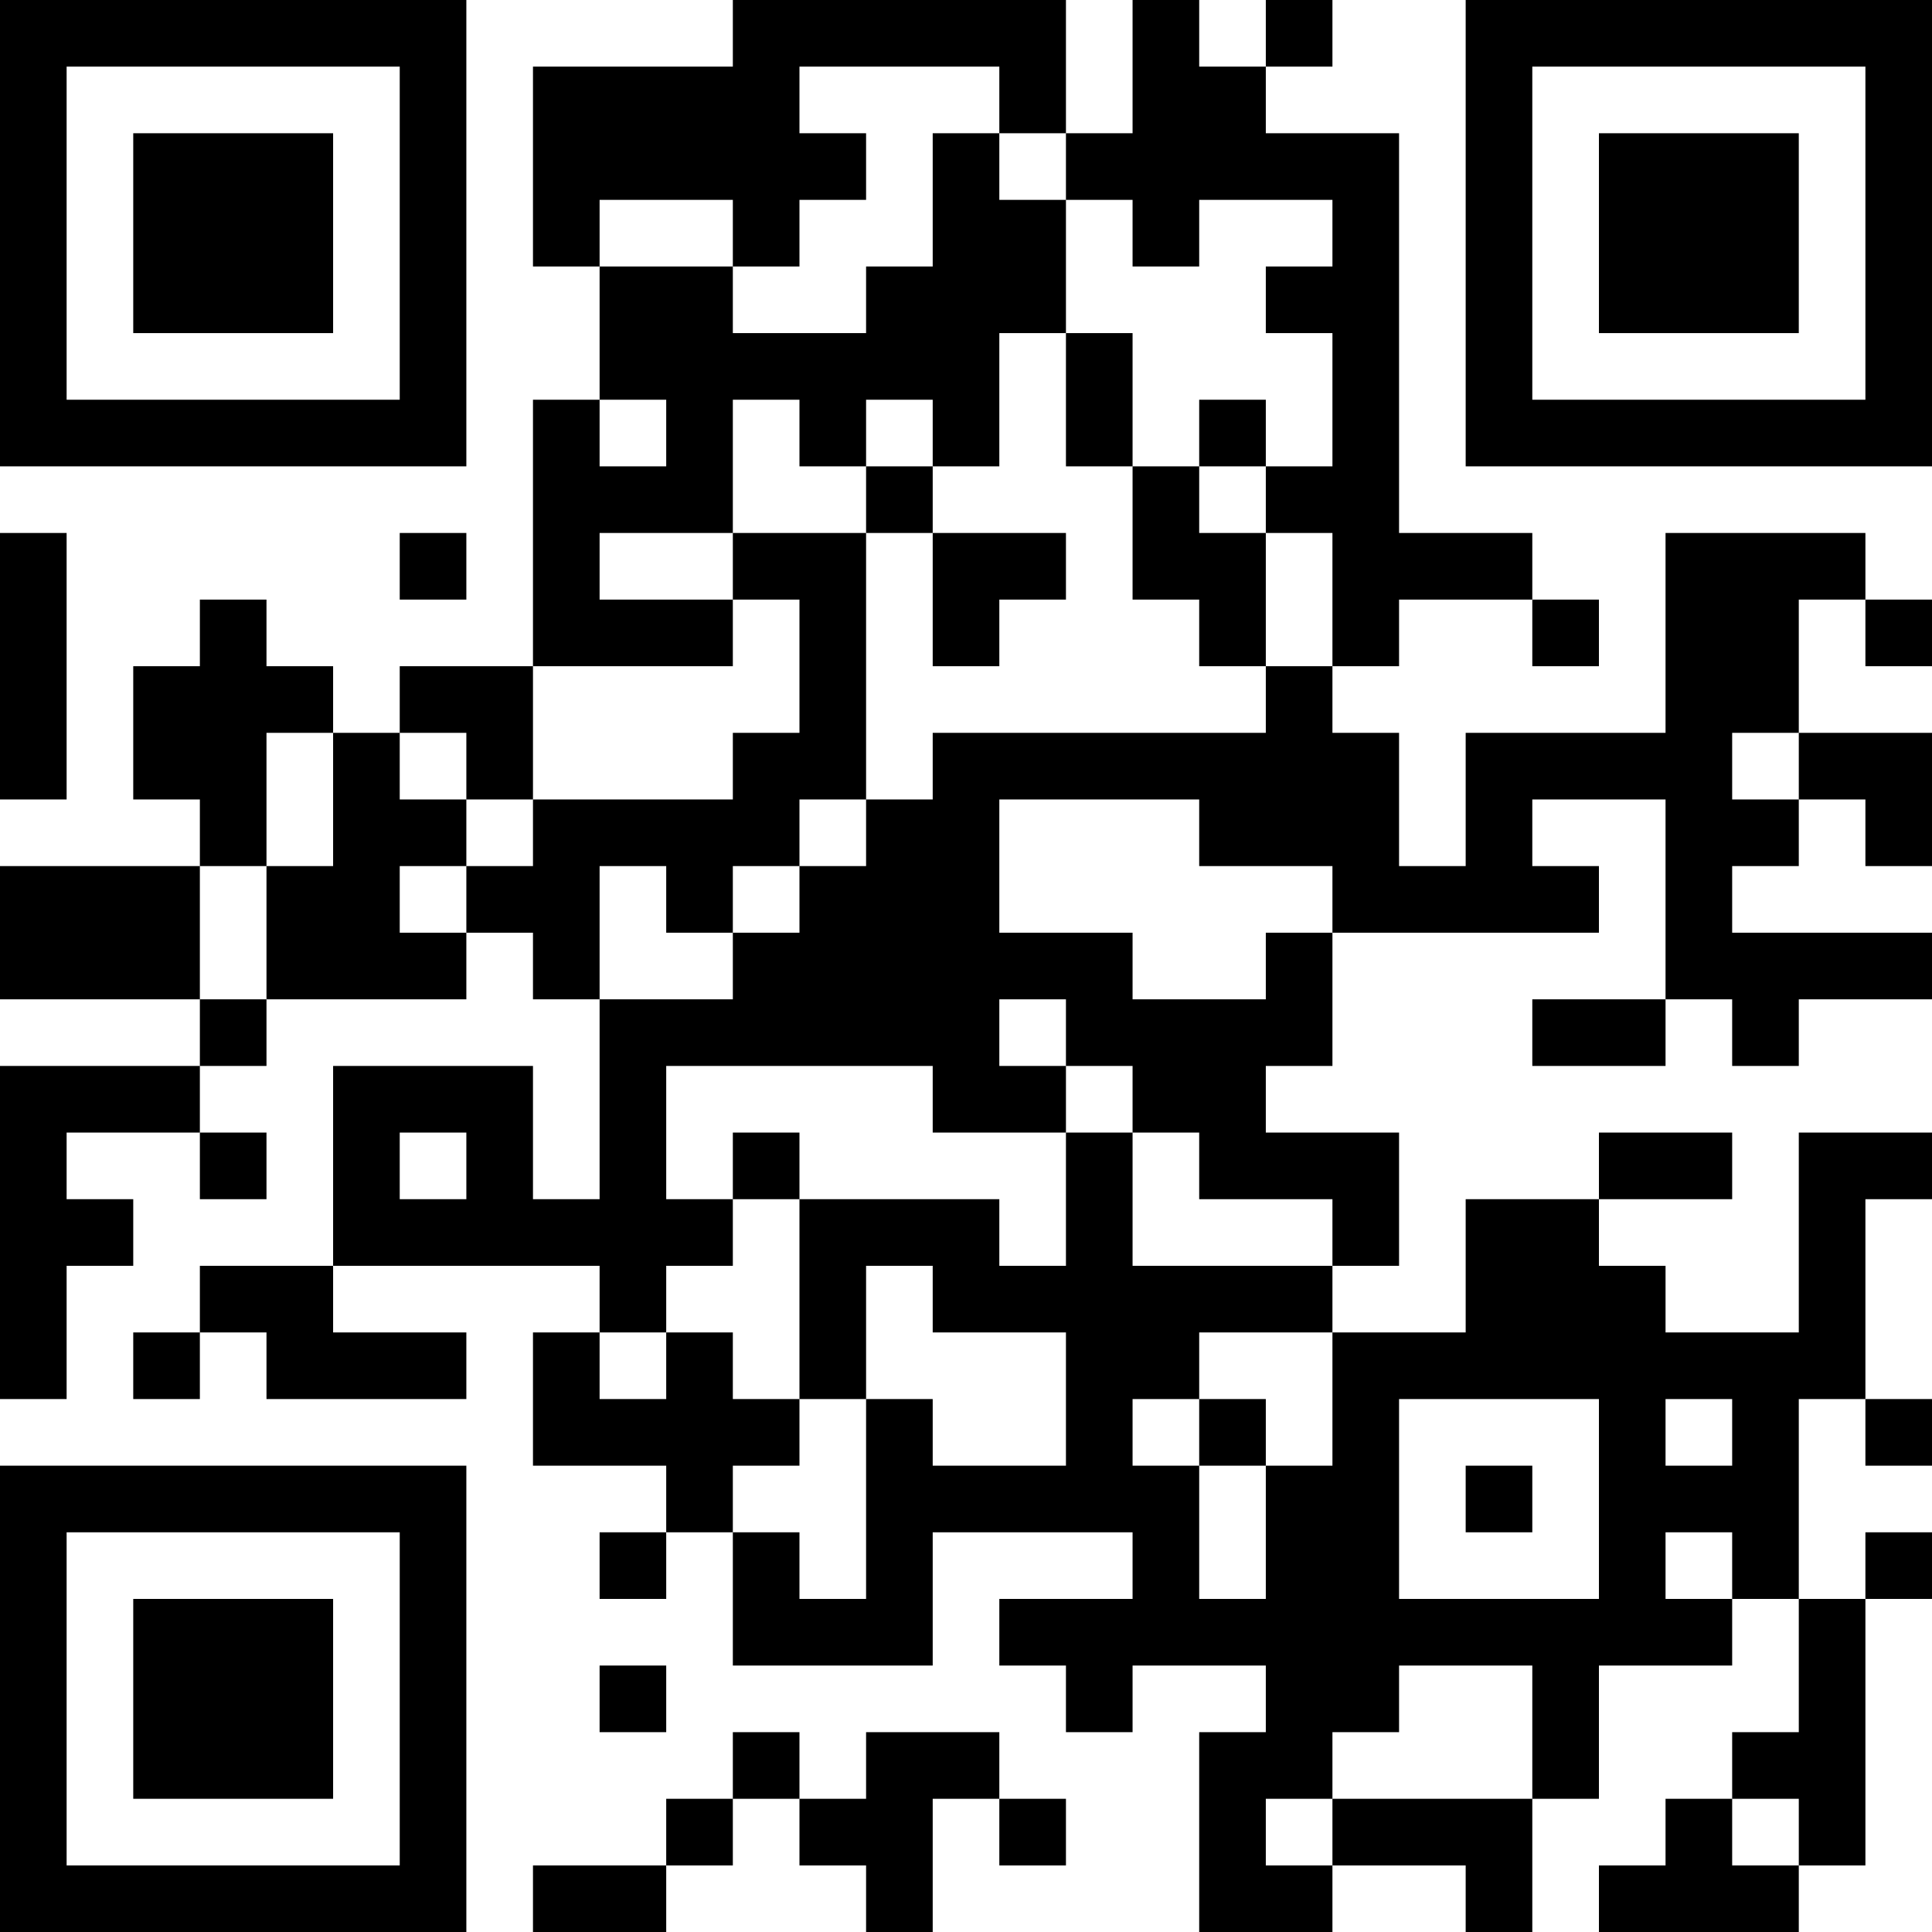
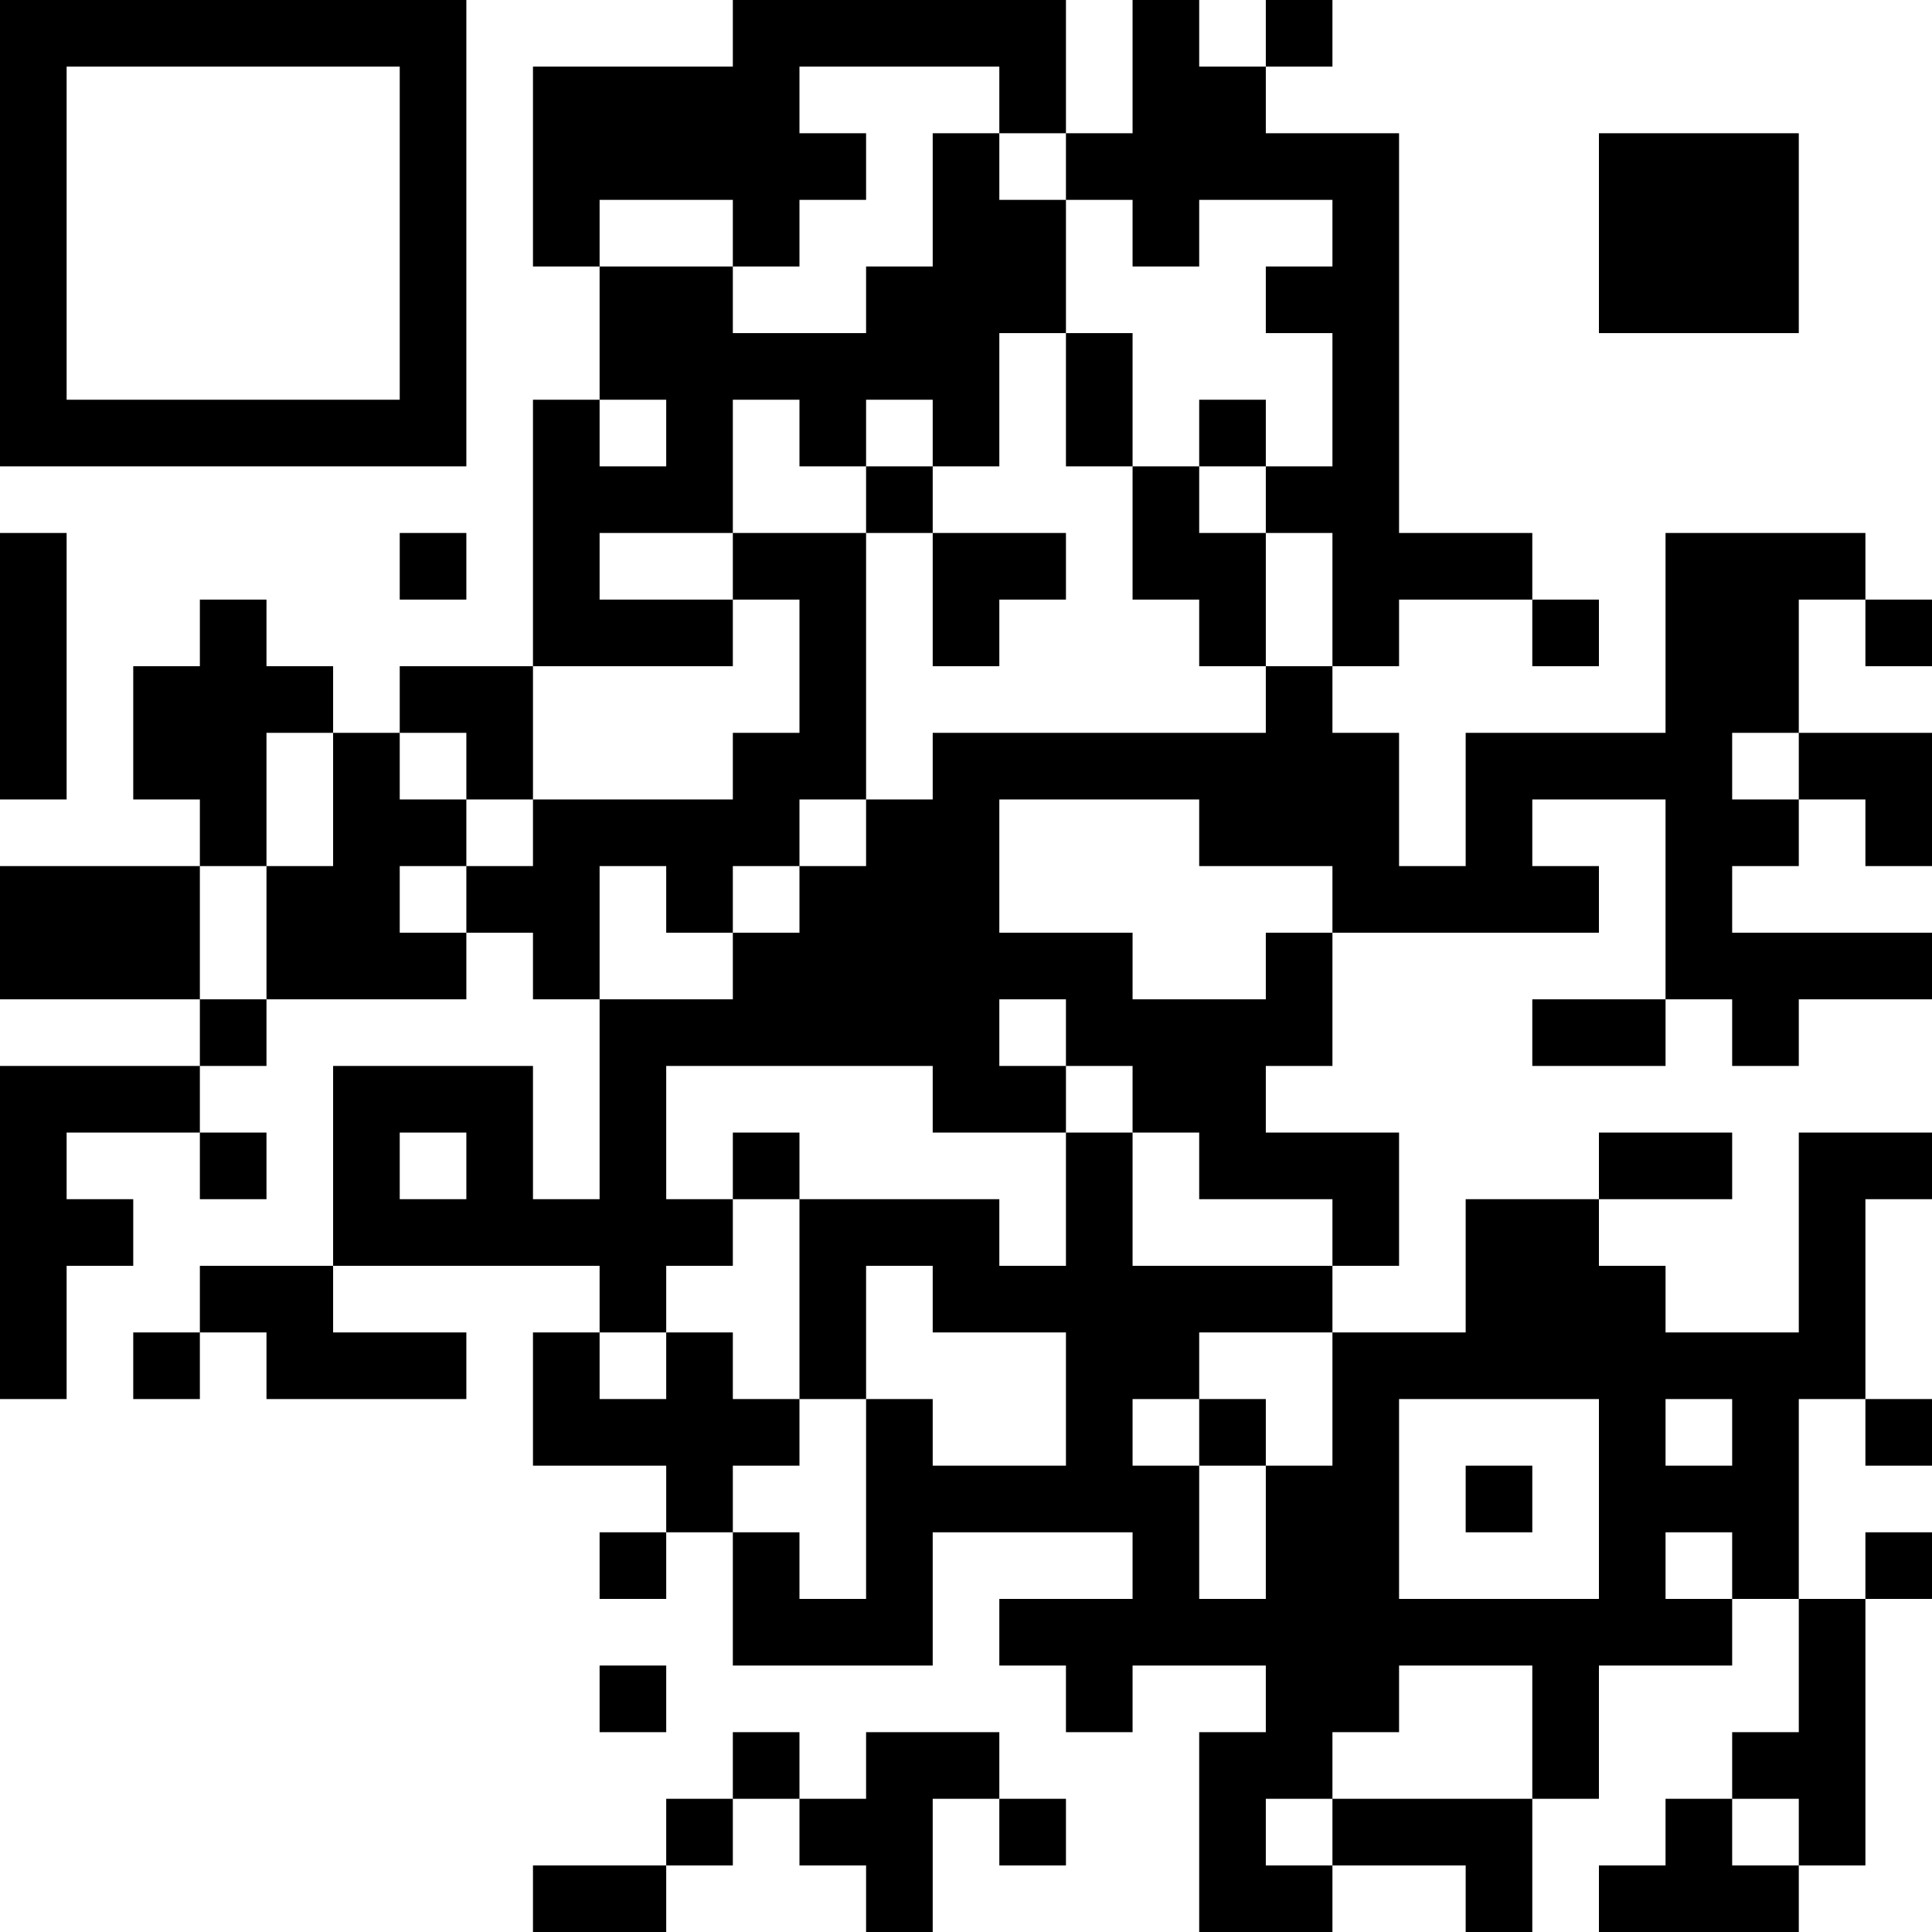
<svg xmlns="http://www.w3.org/2000/svg" version="1.1" width="300" height="300" viewBox="0 0 300 300">
  <rect x="0" y="0" width="300" height="300" fill="#ffffff" />
  <g transform="scale(10.345)">
    <g transform="translate(0,0)">
      <g>
        <g transform="translate(3.5,3.5)">
          <path fill-rule="evenodd" d="M-3.5 -3.5L3.5 -3.5L3.5 3.5L-3.5 3.5ZM-2.5 -2.5L-2.5 2.5L2.5 2.5L2.5 -2.5Z" fill="#000000" />
-           <path fill-rule="evenodd" d="M-1.5 -1.5L1.5 -1.5L1.5 1.5L-1.5 1.5Z" fill="#000000" />
        </g>
      </g>
      <g>
        <g transform="translate(25.5,3.5)">
          <g transform="rotate(90)">
-             <path fill-rule="evenodd" d="M-3.5 -3.5L3.5 -3.5L3.5 3.5L-3.5 3.5ZM-2.5 -2.5L-2.5 2.5L2.5 2.5L2.5 -2.5Z" fill="#000000" />
            <path fill-rule="evenodd" d="M-1.5 -1.5L1.5 -1.5L1.5 1.5L-1.5 1.5Z" fill="#000000" />
          </g>
        </g>
      </g>
      <g>
        <g transform="translate(3.5,25.5)">
          <g transform="rotate(-90)">
-             <path fill-rule="evenodd" d="M-3.5 -3.5L3.5 -3.5L3.5 3.5L-3.5 3.5ZM-2.5 -2.5L-2.5 2.5L2.5 2.5L2.5 -2.5Z" fill="#000000" />
-             <path fill-rule="evenodd" d="M-1.5 -1.5L1.5 -1.5L1.5 1.5L-1.5 1.5Z" fill="#000000" />
-           </g>
+             </g>
        </g>
      </g>
      <path fill-rule="evenodd" d="M11 0L11 1L8 1L8 4L9 4L9 6L8 6L8 10L6 10L6 11L5 11L5 10L4 10L4 9L3 9L3 10L2 10L2 12L3 12L3 13L0 13L0 15L3 15L3 16L0 16L0 21L1 21L1 19L2 19L2 18L1 18L1 17L3 17L3 18L4 18L4 17L3 17L3 16L4 16L4 15L7 15L7 14L8 14L8 15L9 15L9 18L8 18L8 16L5 16L5 19L3 19L3 20L2 20L2 21L3 21L3 20L4 20L4 21L7 21L7 20L5 20L5 19L9 19L9 20L8 20L8 22L10 22L10 23L9 23L9 24L10 24L10 23L11 23L11 25L14 25L14 23L17 23L17 24L15 24L15 25L16 25L16 26L17 26L17 25L19 25L19 26L18 26L18 29L20 29L20 28L22 28L22 29L23 29L23 27L24 27L24 25L26 25L26 24L27 24L27 26L26 26L26 27L25 27L25 28L24 28L24 29L27 29L27 28L28 28L28 24L29 24L29 23L28 23L28 24L27 24L27 21L28 21L28 22L29 22L29 21L28 21L28 18L29 18L29 17L27 17L27 20L25 20L25 19L24 19L24 18L26 18L26 17L24 17L24 18L22 18L22 20L20 20L20 19L21 19L21 17L19 17L19 16L20 16L20 14L24 14L24 13L23 13L23 12L25 12L25 15L23 15L23 16L25 16L25 15L26 15L26 16L27 16L27 15L29 15L29 14L26 14L26 13L27 13L27 12L28 12L28 13L29 13L29 11L27 11L27 9L28 9L28 10L29 10L29 9L28 9L28 8L25 8L25 11L22 11L22 13L21 13L21 11L20 11L20 10L21 10L21 9L23 9L23 10L24 10L24 9L23 9L23 8L21 8L21 2L19 2L19 1L20 1L20 0L19 0L19 1L18 1L18 0L17 0L17 2L16 2L16 0ZM12 1L12 2L13 2L13 3L12 3L12 4L11 4L11 3L9 3L9 4L11 4L11 5L13 5L13 4L14 4L14 2L15 2L15 3L16 3L16 5L15 5L15 7L14 7L14 6L13 6L13 7L12 7L12 6L11 6L11 8L9 8L9 9L11 9L11 10L8 10L8 12L7 12L7 11L6 11L6 12L7 12L7 13L6 13L6 14L7 14L7 13L8 13L8 12L11 12L11 11L12 11L12 9L11 9L11 8L13 8L13 12L12 12L12 13L11 13L11 14L10 14L10 13L9 13L9 15L11 15L11 14L12 14L12 13L13 13L13 12L14 12L14 11L19 11L19 10L20 10L20 8L19 8L19 7L20 7L20 5L19 5L19 4L20 4L20 3L18 3L18 4L17 4L17 3L16 3L16 2L15 2L15 1ZM16 5L16 7L17 7L17 9L18 9L18 10L19 10L19 8L18 8L18 7L19 7L19 6L18 6L18 7L17 7L17 5ZM9 6L9 7L10 7L10 6ZM13 7L13 8L14 8L14 10L15 10L15 9L16 9L16 8L14 8L14 7ZM0 8L0 12L1 12L1 8ZM6 8L6 9L7 9L7 8ZM4 11L4 13L3 13L3 15L4 15L4 13L5 13L5 11ZM26 11L26 12L27 12L27 11ZM15 12L15 14L17 14L17 15L19 15L19 14L20 14L20 13L18 13L18 12ZM15 15L15 16L16 16L16 17L14 17L14 16L10 16L10 18L11 18L11 19L10 19L10 20L9 20L9 21L10 21L10 20L11 20L11 21L12 21L12 22L11 22L11 23L12 23L12 24L13 24L13 21L14 21L14 22L16 22L16 20L14 20L14 19L13 19L13 21L12 21L12 18L15 18L15 19L16 19L16 17L17 17L17 19L20 19L20 18L18 18L18 17L17 17L17 16L16 16L16 15ZM6 17L6 18L7 18L7 17ZM11 17L11 18L12 18L12 17ZM18 20L18 21L17 21L17 22L18 22L18 24L19 24L19 22L20 22L20 20ZM18 21L18 22L19 22L19 21ZM21 21L21 24L24 24L24 21ZM25 21L25 22L26 22L26 21ZM22 22L22 23L23 23L23 22ZM25 23L25 24L26 24L26 23ZM9 25L9 26L10 26L10 25ZM21 25L21 26L20 26L20 27L19 27L19 28L20 28L20 27L23 27L23 25ZM11 26L11 27L10 27L10 28L8 28L8 29L10 29L10 28L11 28L11 27L12 27L12 28L13 28L13 29L14 29L14 27L15 27L15 28L16 28L16 27L15 27L15 26L13 26L13 27L12 27L12 26ZM26 27L26 28L27 28L27 27Z" fill="#000000" />
    </g>
  </g>
</svg>